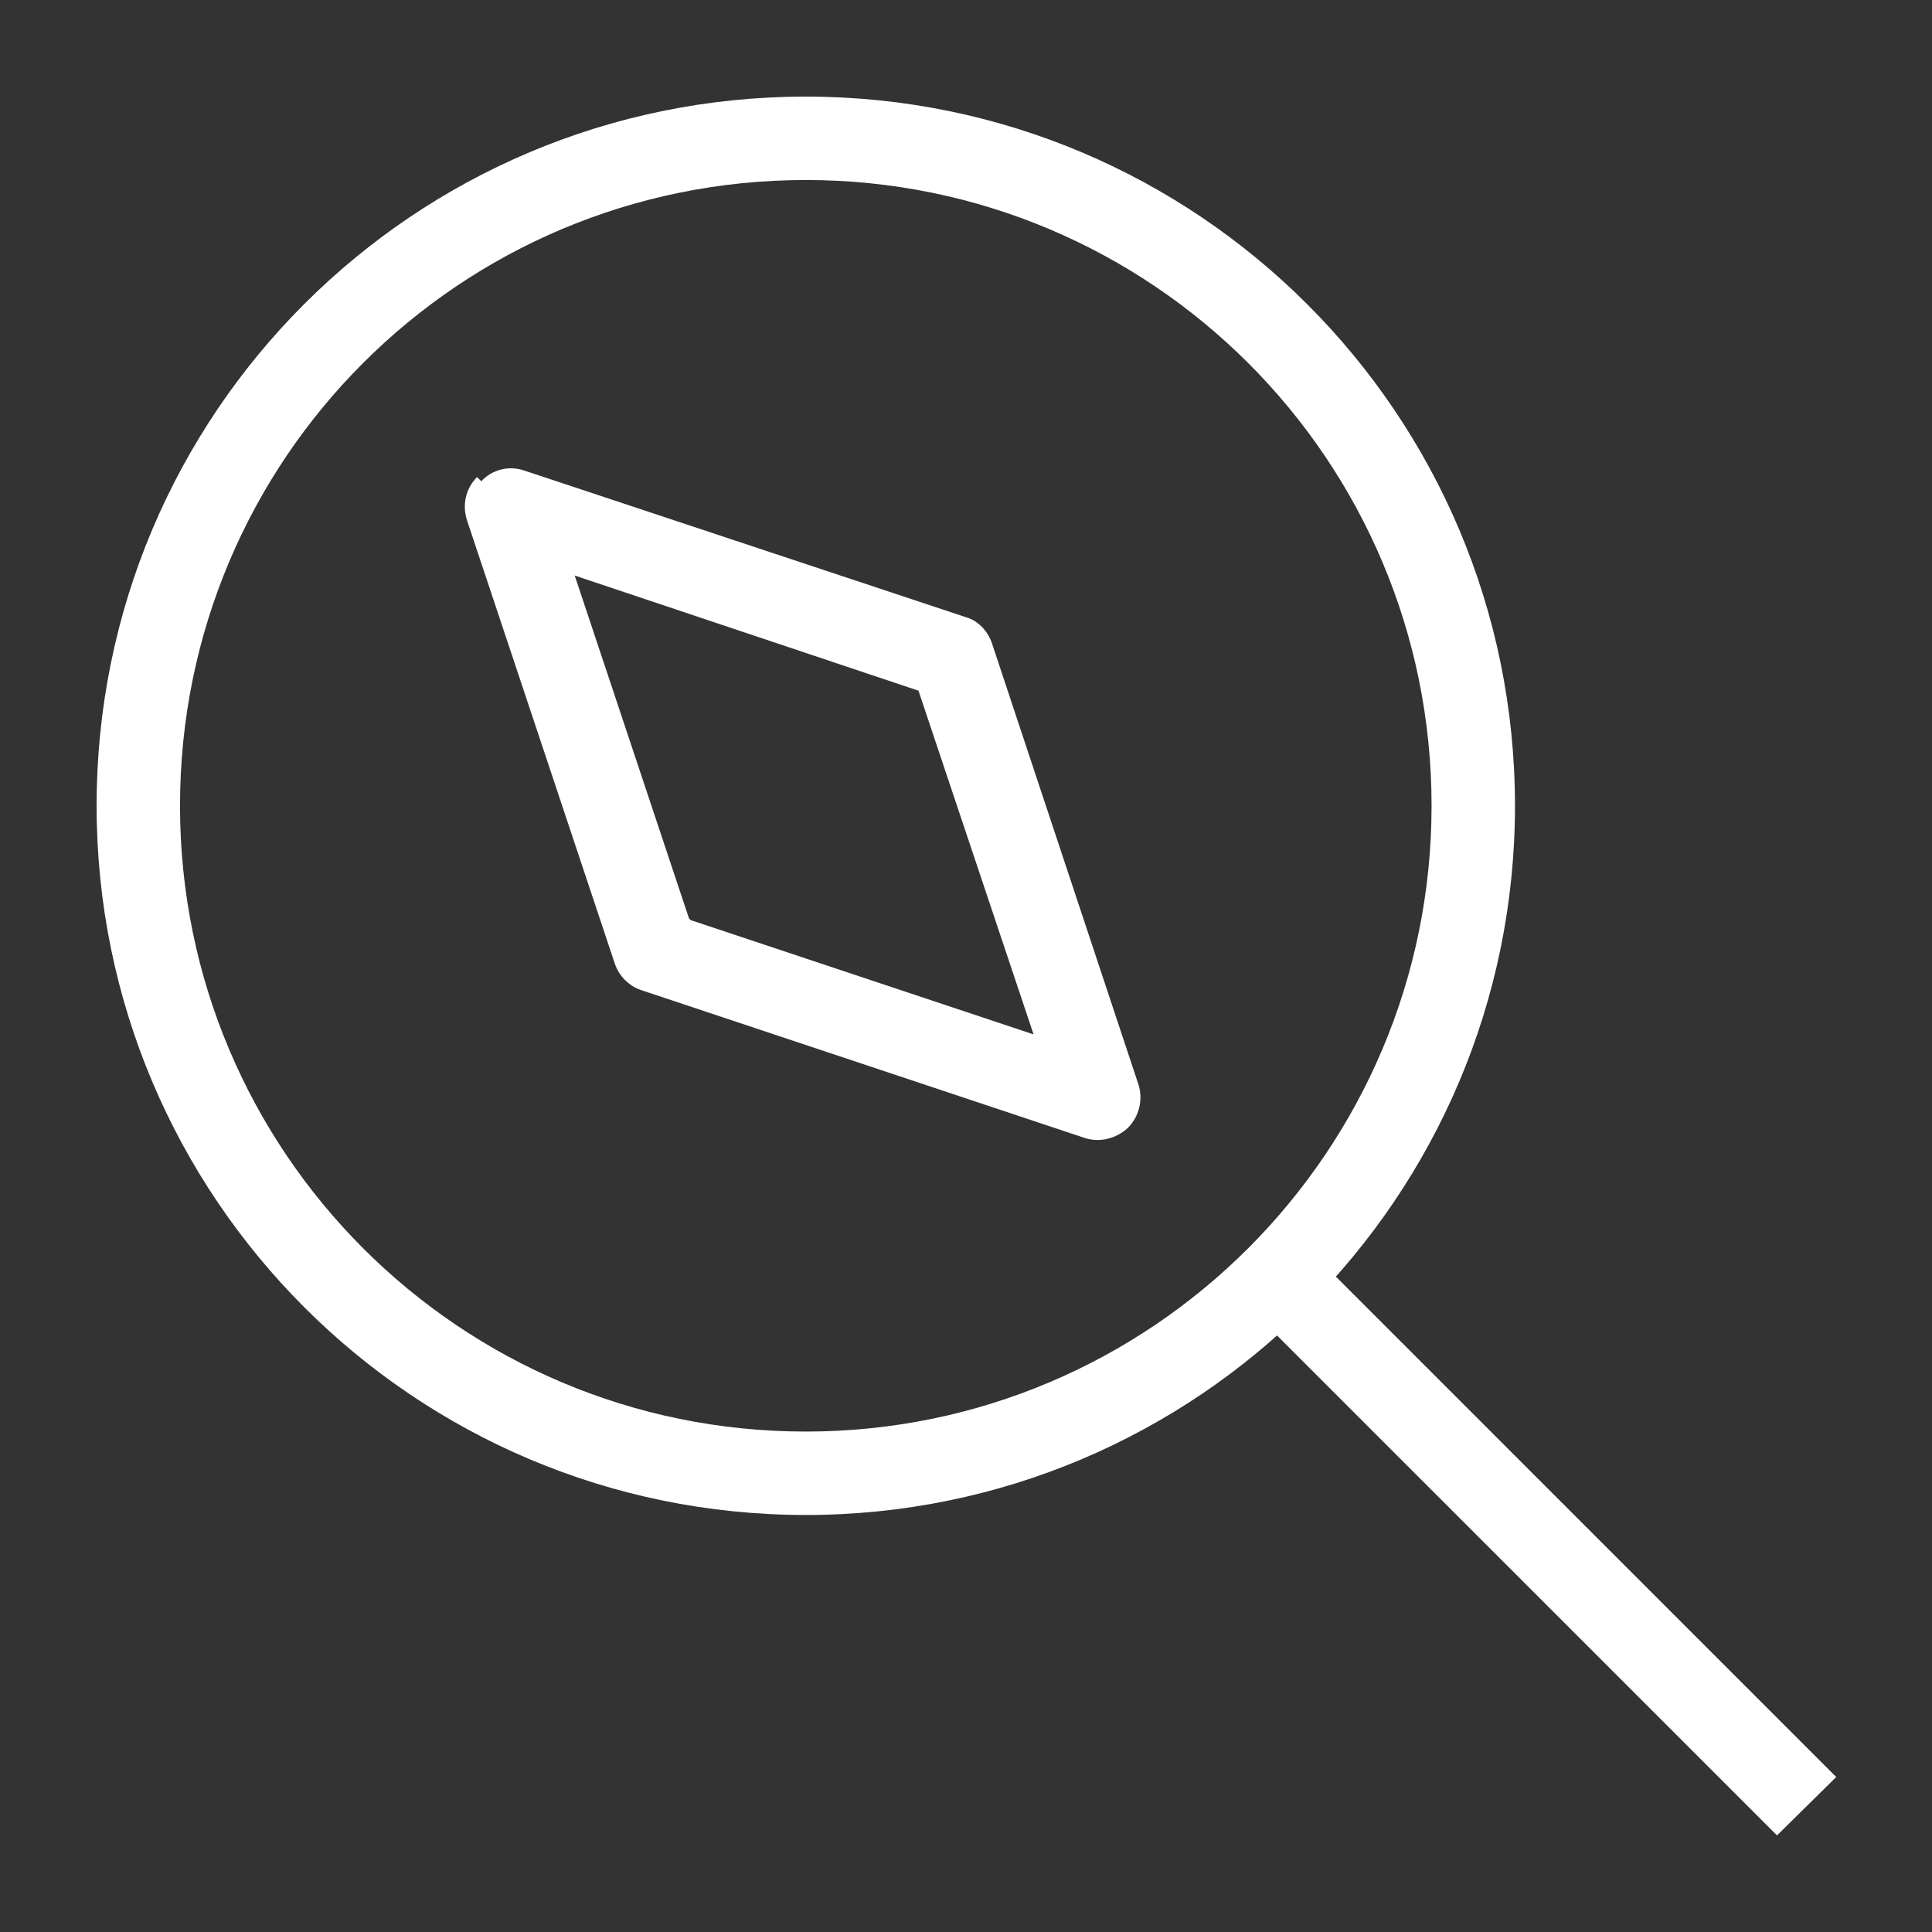
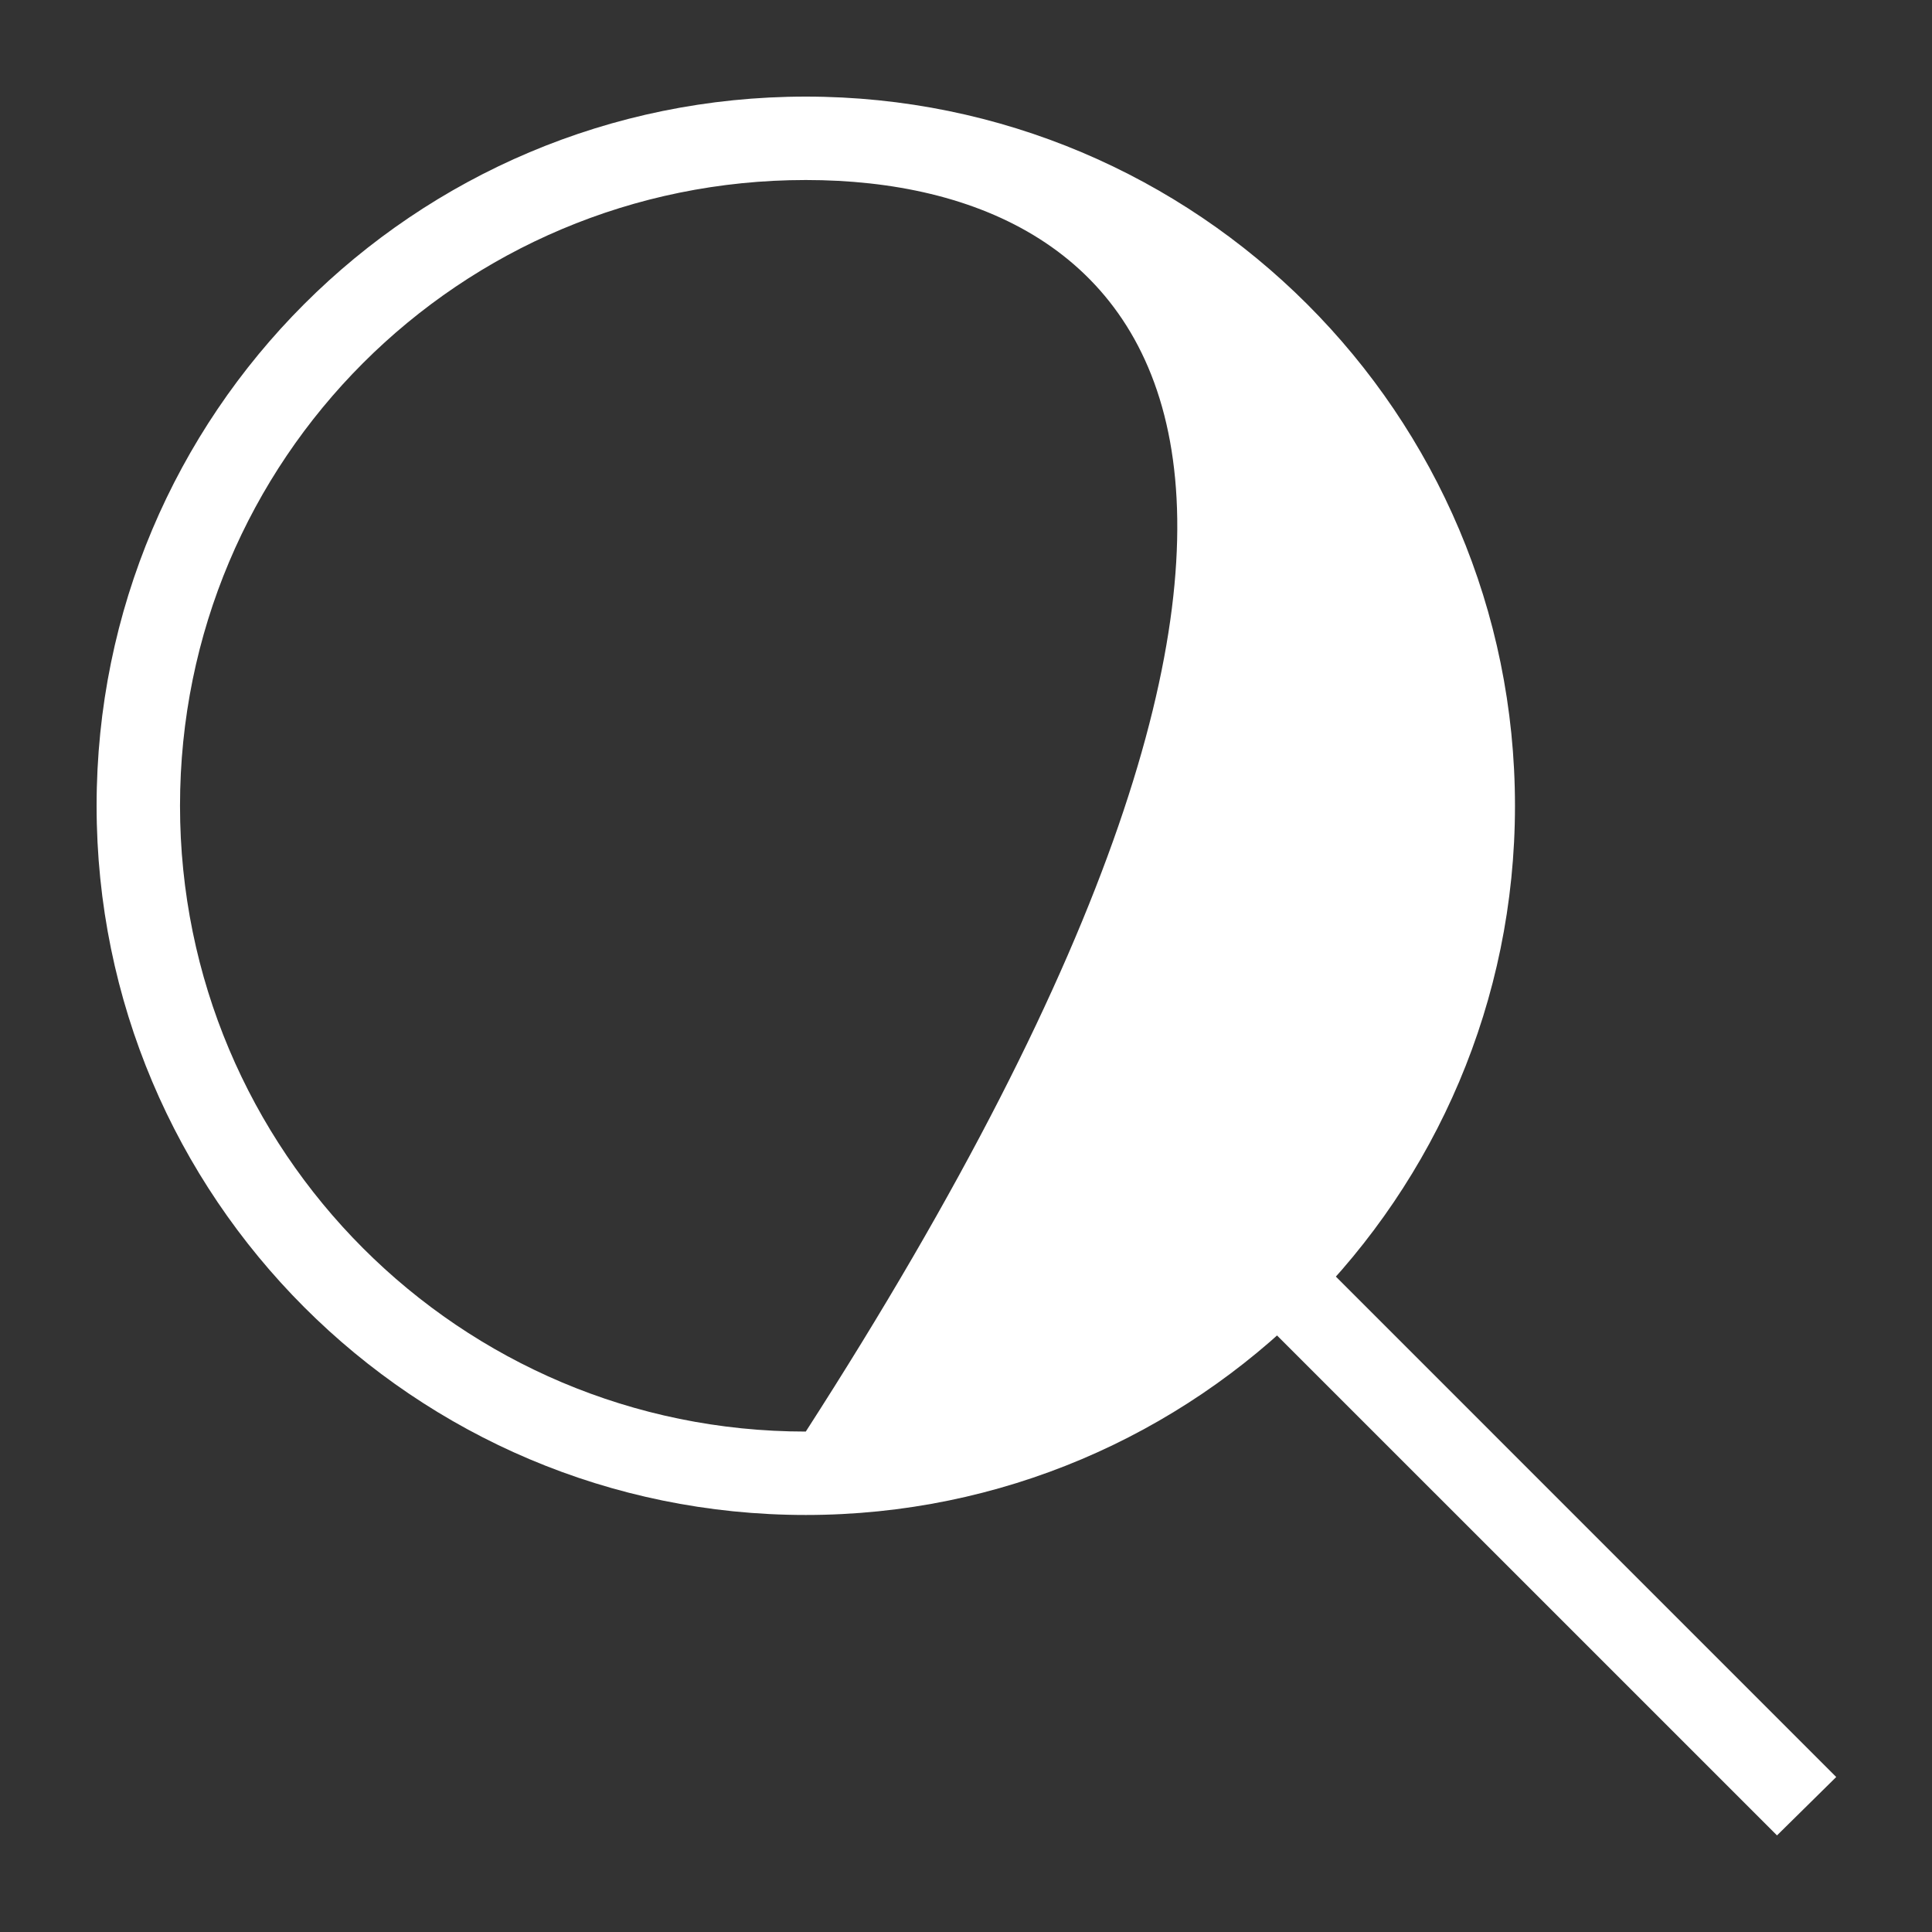
<svg xmlns="http://www.w3.org/2000/svg" width="40" height="40" viewBox="0 0 40 40" fill="none">
  <rect x="0" y="0" width="40" height="40" fill="#333333" stroke="none" />
-   <path fill-rule="evenodd" clip-rule="evenodd" d="M16.683 3.727C9.514 3.727 3.727 9.514 3.727 16.683C3.727 23.835 9.514 29.639 16.683 29.639C23.835 29.639 29.639 23.835 29.639 16.683C29.639 9.514 23.835 3.727 16.683 3.727ZM2 16.683C2 8.564 8.564 2 16.683 2C24.785 2 31.366 8.564 31.366 16.683C31.366 24.785 24.785 31.366 16.683 31.366C8.564 31.366 2 24.785 2 16.683Z" fill="white" />
+   <path fill-rule="evenodd" clip-rule="evenodd" d="M16.683 3.727C9.514 3.727 3.727 9.514 3.727 16.683C3.727 23.835 9.514 29.639 16.683 29.639C29.639 9.514 23.835 3.727 16.683 3.727ZM2 16.683C2 8.564 8.564 2 16.683 2C24.785 2 31.366 8.564 31.366 16.683C31.366 24.785 24.785 31.366 16.683 31.366C8.564 31.366 2 24.785 2 16.683Z" fill="white" />
  <path fill-rule="evenodd" clip-rule="evenodd" d="M26.789 25.562L38.017 36.791L36.791 38L25.562 26.772L26.772 25.545L26.789 25.562Z" fill="white" />
-   <path fill-rule="evenodd" clip-rule="evenodd" d="M9.964 9.964C10.188 9.722 10.534 9.635 10.845 9.739L20 12.779C20.242 12.848 20.449 13.056 20.536 13.315L23.576 22.47C23.662 22.764 23.593 23.109 23.352 23.351C23.11 23.576 22.764 23.662 22.453 23.559L13.28 20.501C13.021 20.415 12.814 20.207 12.728 19.948L9.67 10.776C9.567 10.465 9.636 10.119 9.877 9.877L9.964 9.964ZM14.3 19.05L21.399 21.416L19.016 14.3L11.899 11.916L14.265 19.015L14.3 19.05Z" fill="white" />
</svg>